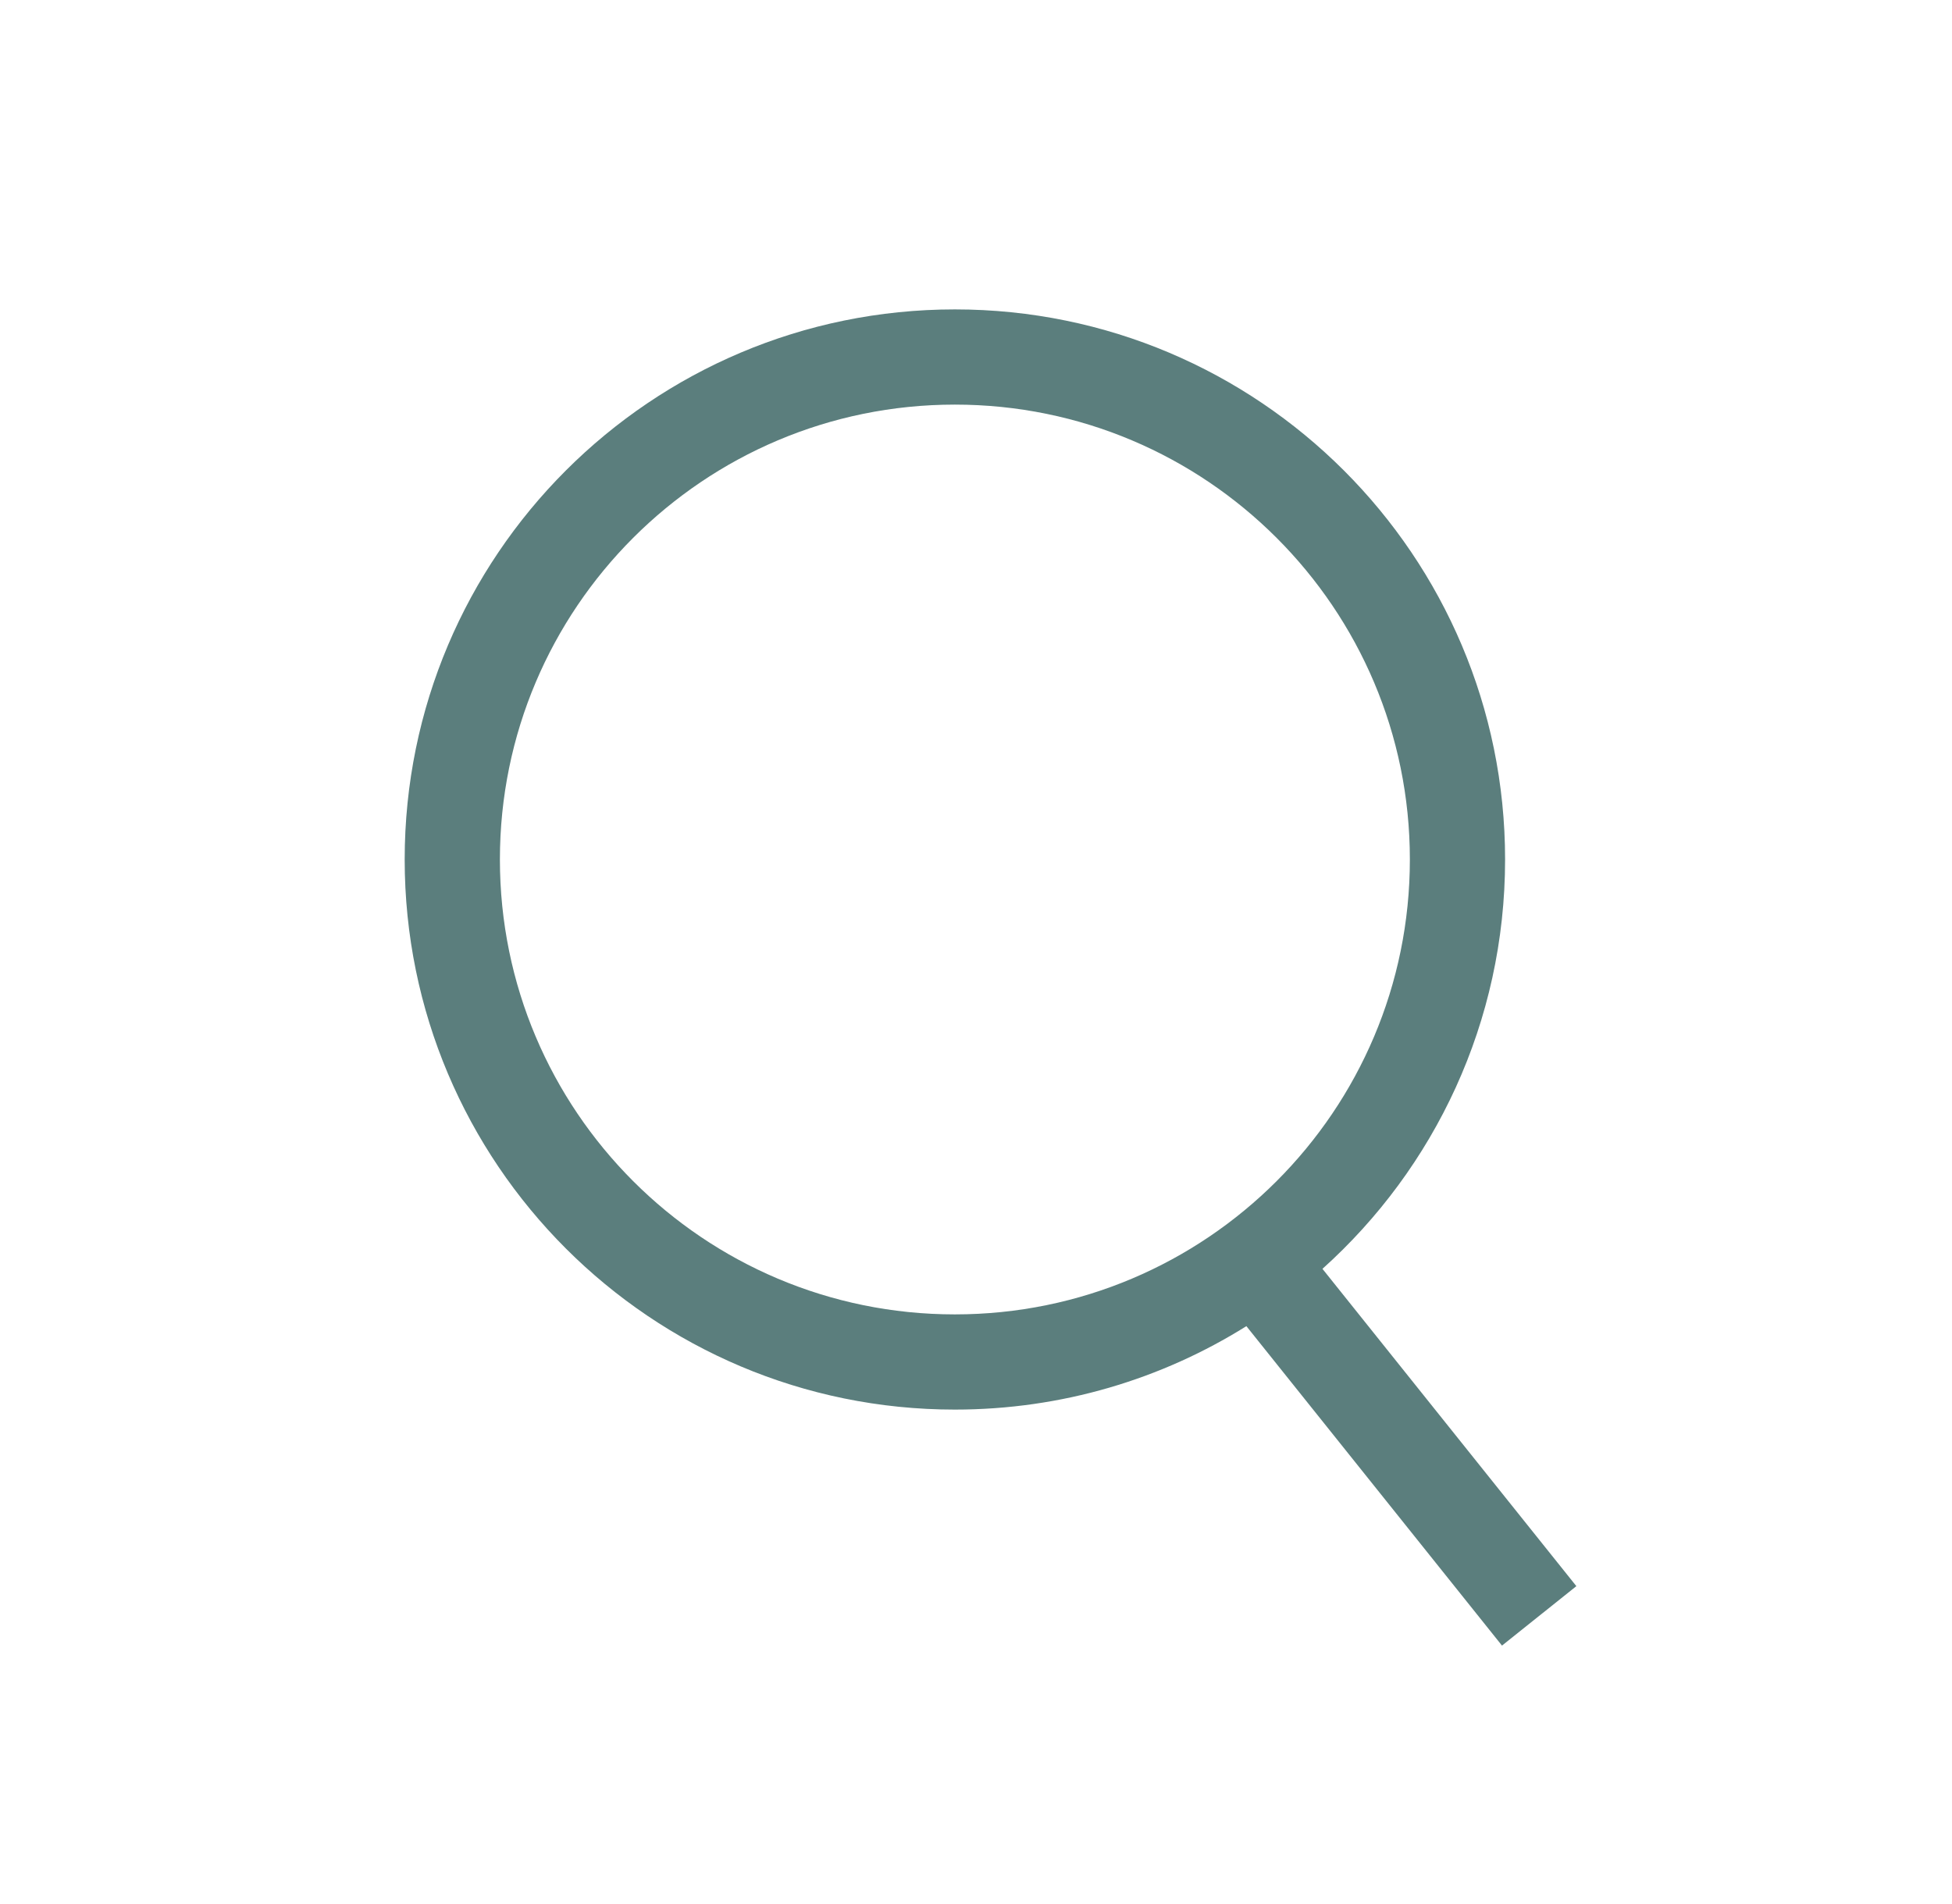
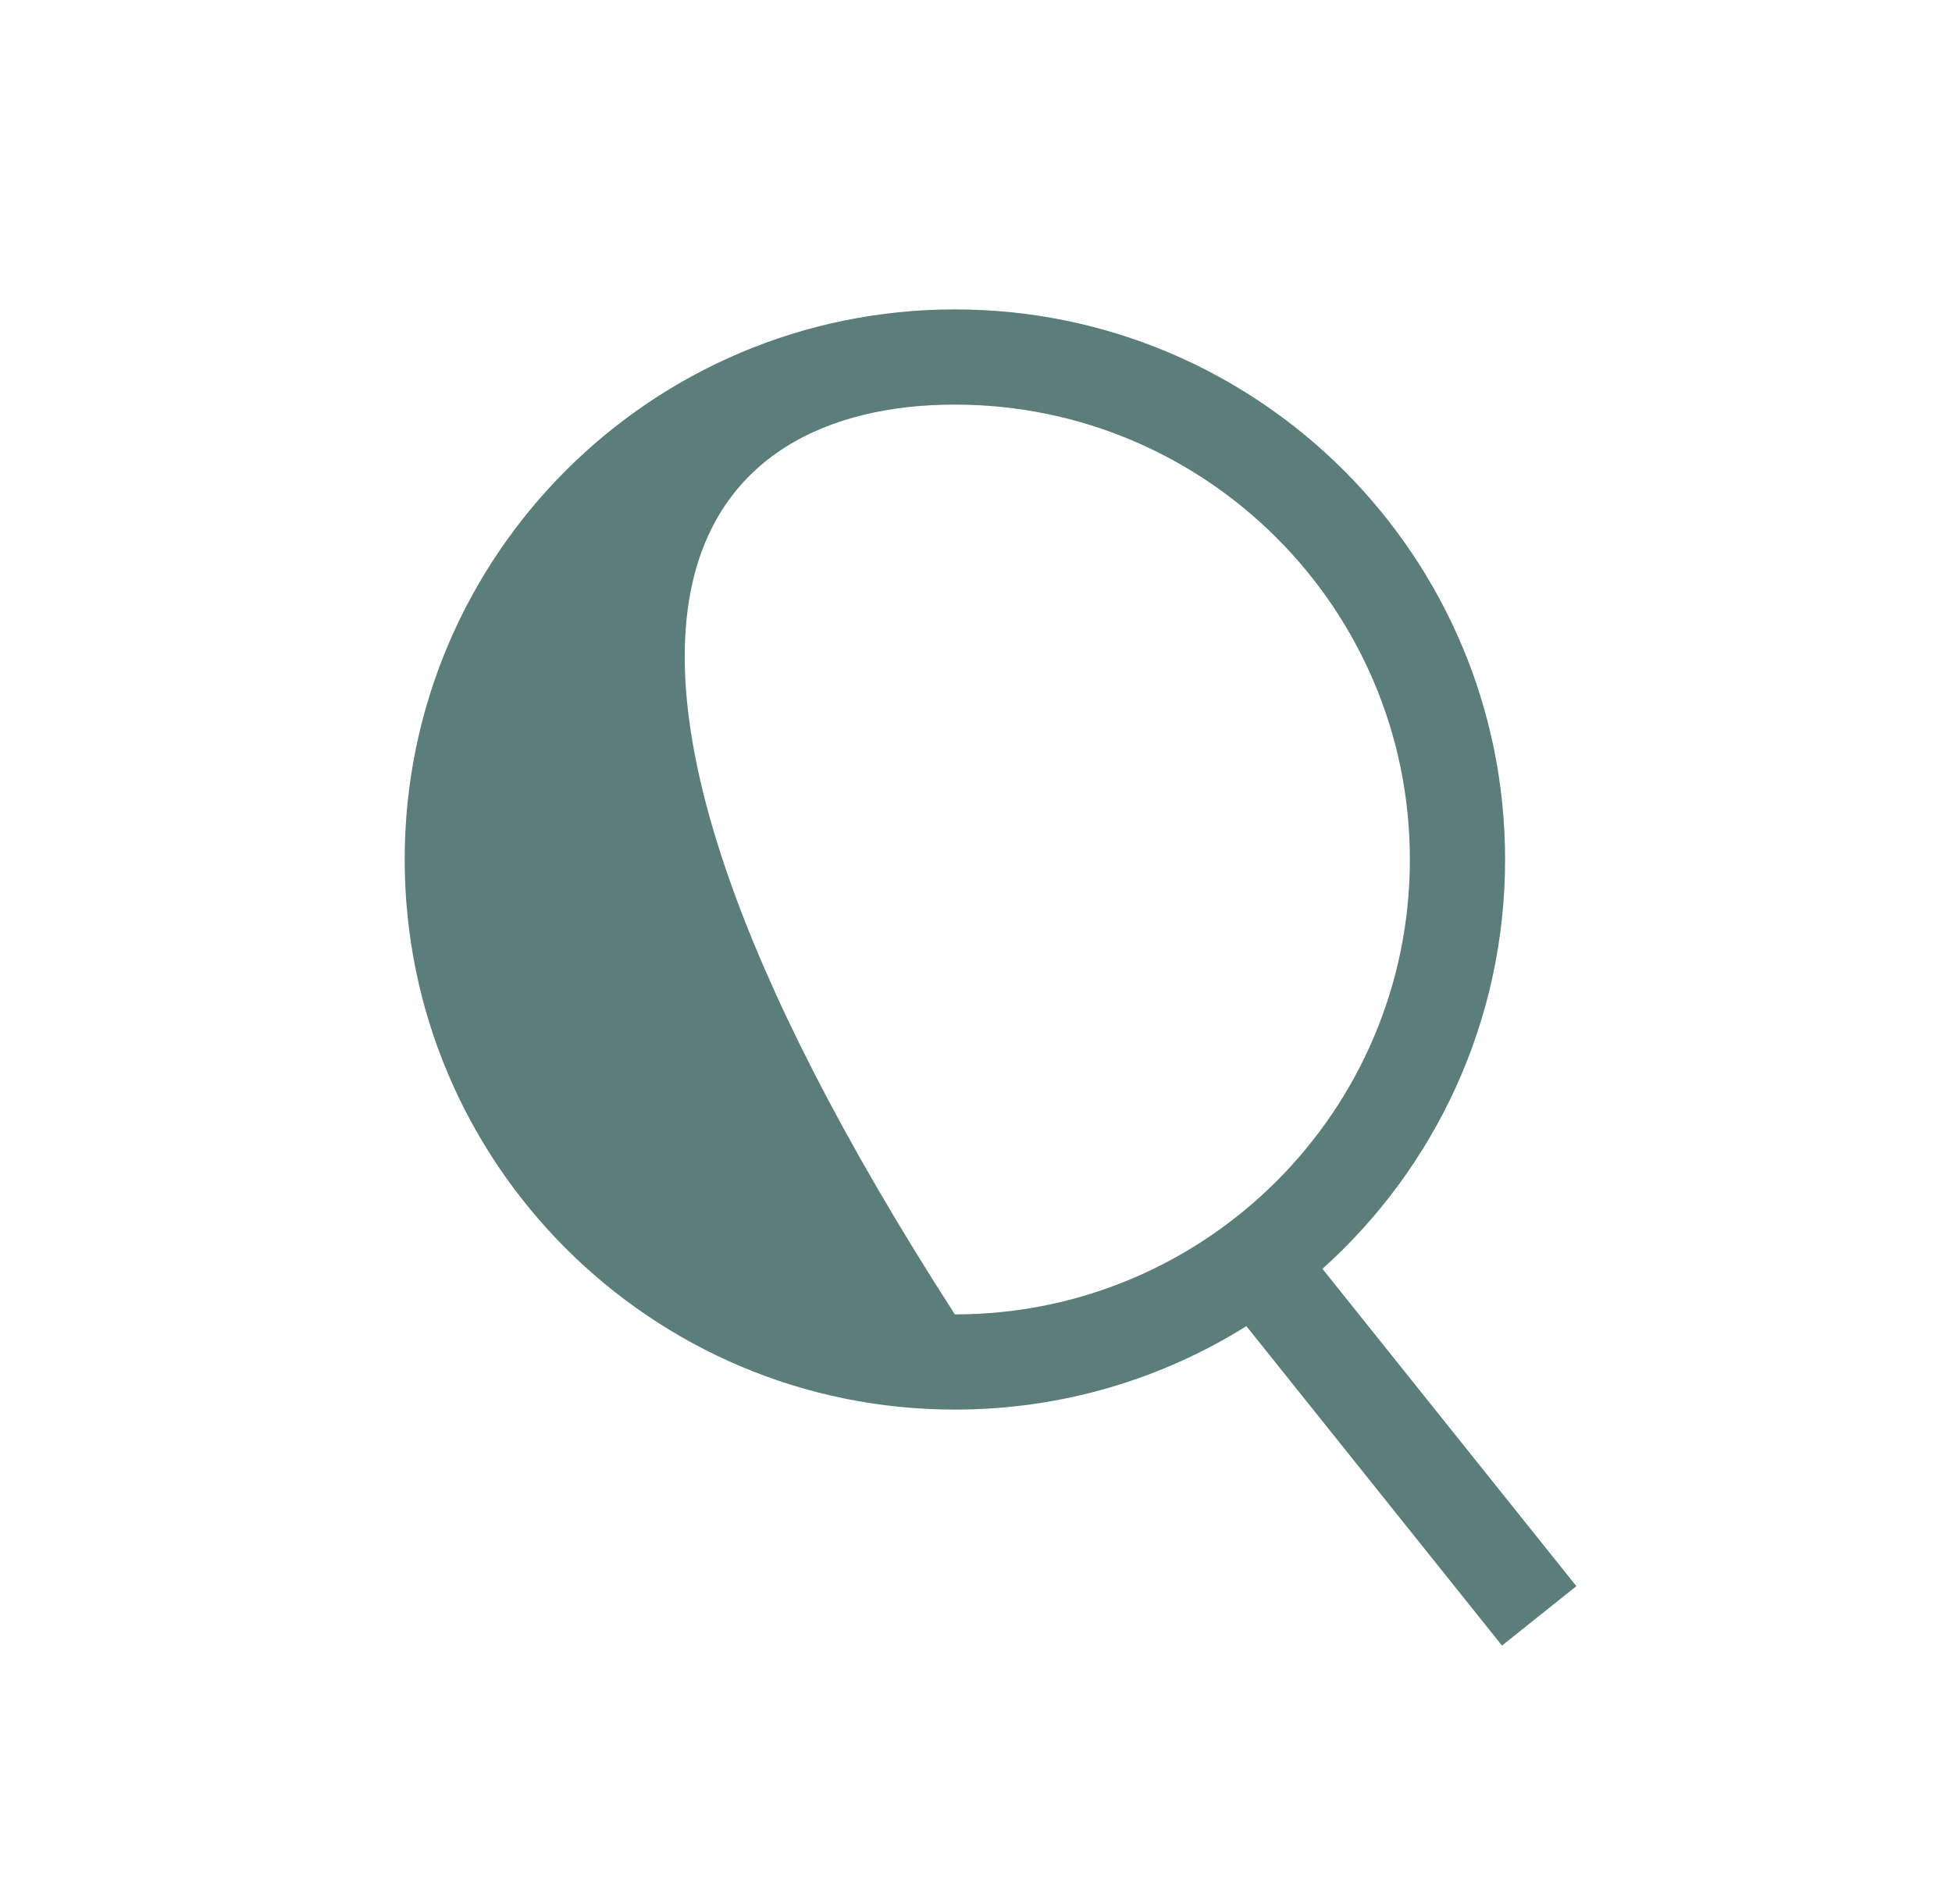
<svg xmlns="http://www.w3.org/2000/svg" width="41" height="40" viewBox="0 0 41 40" fill="none">
-   <path fill-rule="evenodd" clip-rule="evenodd" d="M29.613 18.056C29.613 23.334 25.334 27.613 20.056 27.613C14.779 27.613 10.5 23.334 10.5 18.056C10.5 12.779 14.779 8.5 20.056 8.5C25.334 8.5 29.613 12.779 29.613 18.056ZM26.179 27.86C24.404 28.971 22.305 29.613 20.056 29.613C13.674 29.613 8.5 24.439 8.5 18.056C8.5 11.674 13.674 6.5 20.056 6.5C26.439 6.5 31.613 11.674 31.613 18.056C31.613 21.471 30.132 24.54 27.777 26.656L33.11 33.322L31.548 34.571L26.179 27.86Z" fill="#5B7E7D" />
+   <path fill-rule="evenodd" clip-rule="evenodd" d="M29.613 18.056C29.613 23.334 25.334 27.613 20.056 27.613C10.5 12.779 14.779 8.5 20.056 8.5C25.334 8.5 29.613 12.779 29.613 18.056ZM26.179 27.86C24.404 28.971 22.305 29.613 20.056 29.613C13.674 29.613 8.5 24.439 8.5 18.056C8.5 11.674 13.674 6.5 20.056 6.5C26.439 6.5 31.613 11.674 31.613 18.056C31.613 21.471 30.132 24.54 27.777 26.656L33.11 33.322L31.548 34.571L26.179 27.86Z" fill="#5B7E7D" />
</svg>